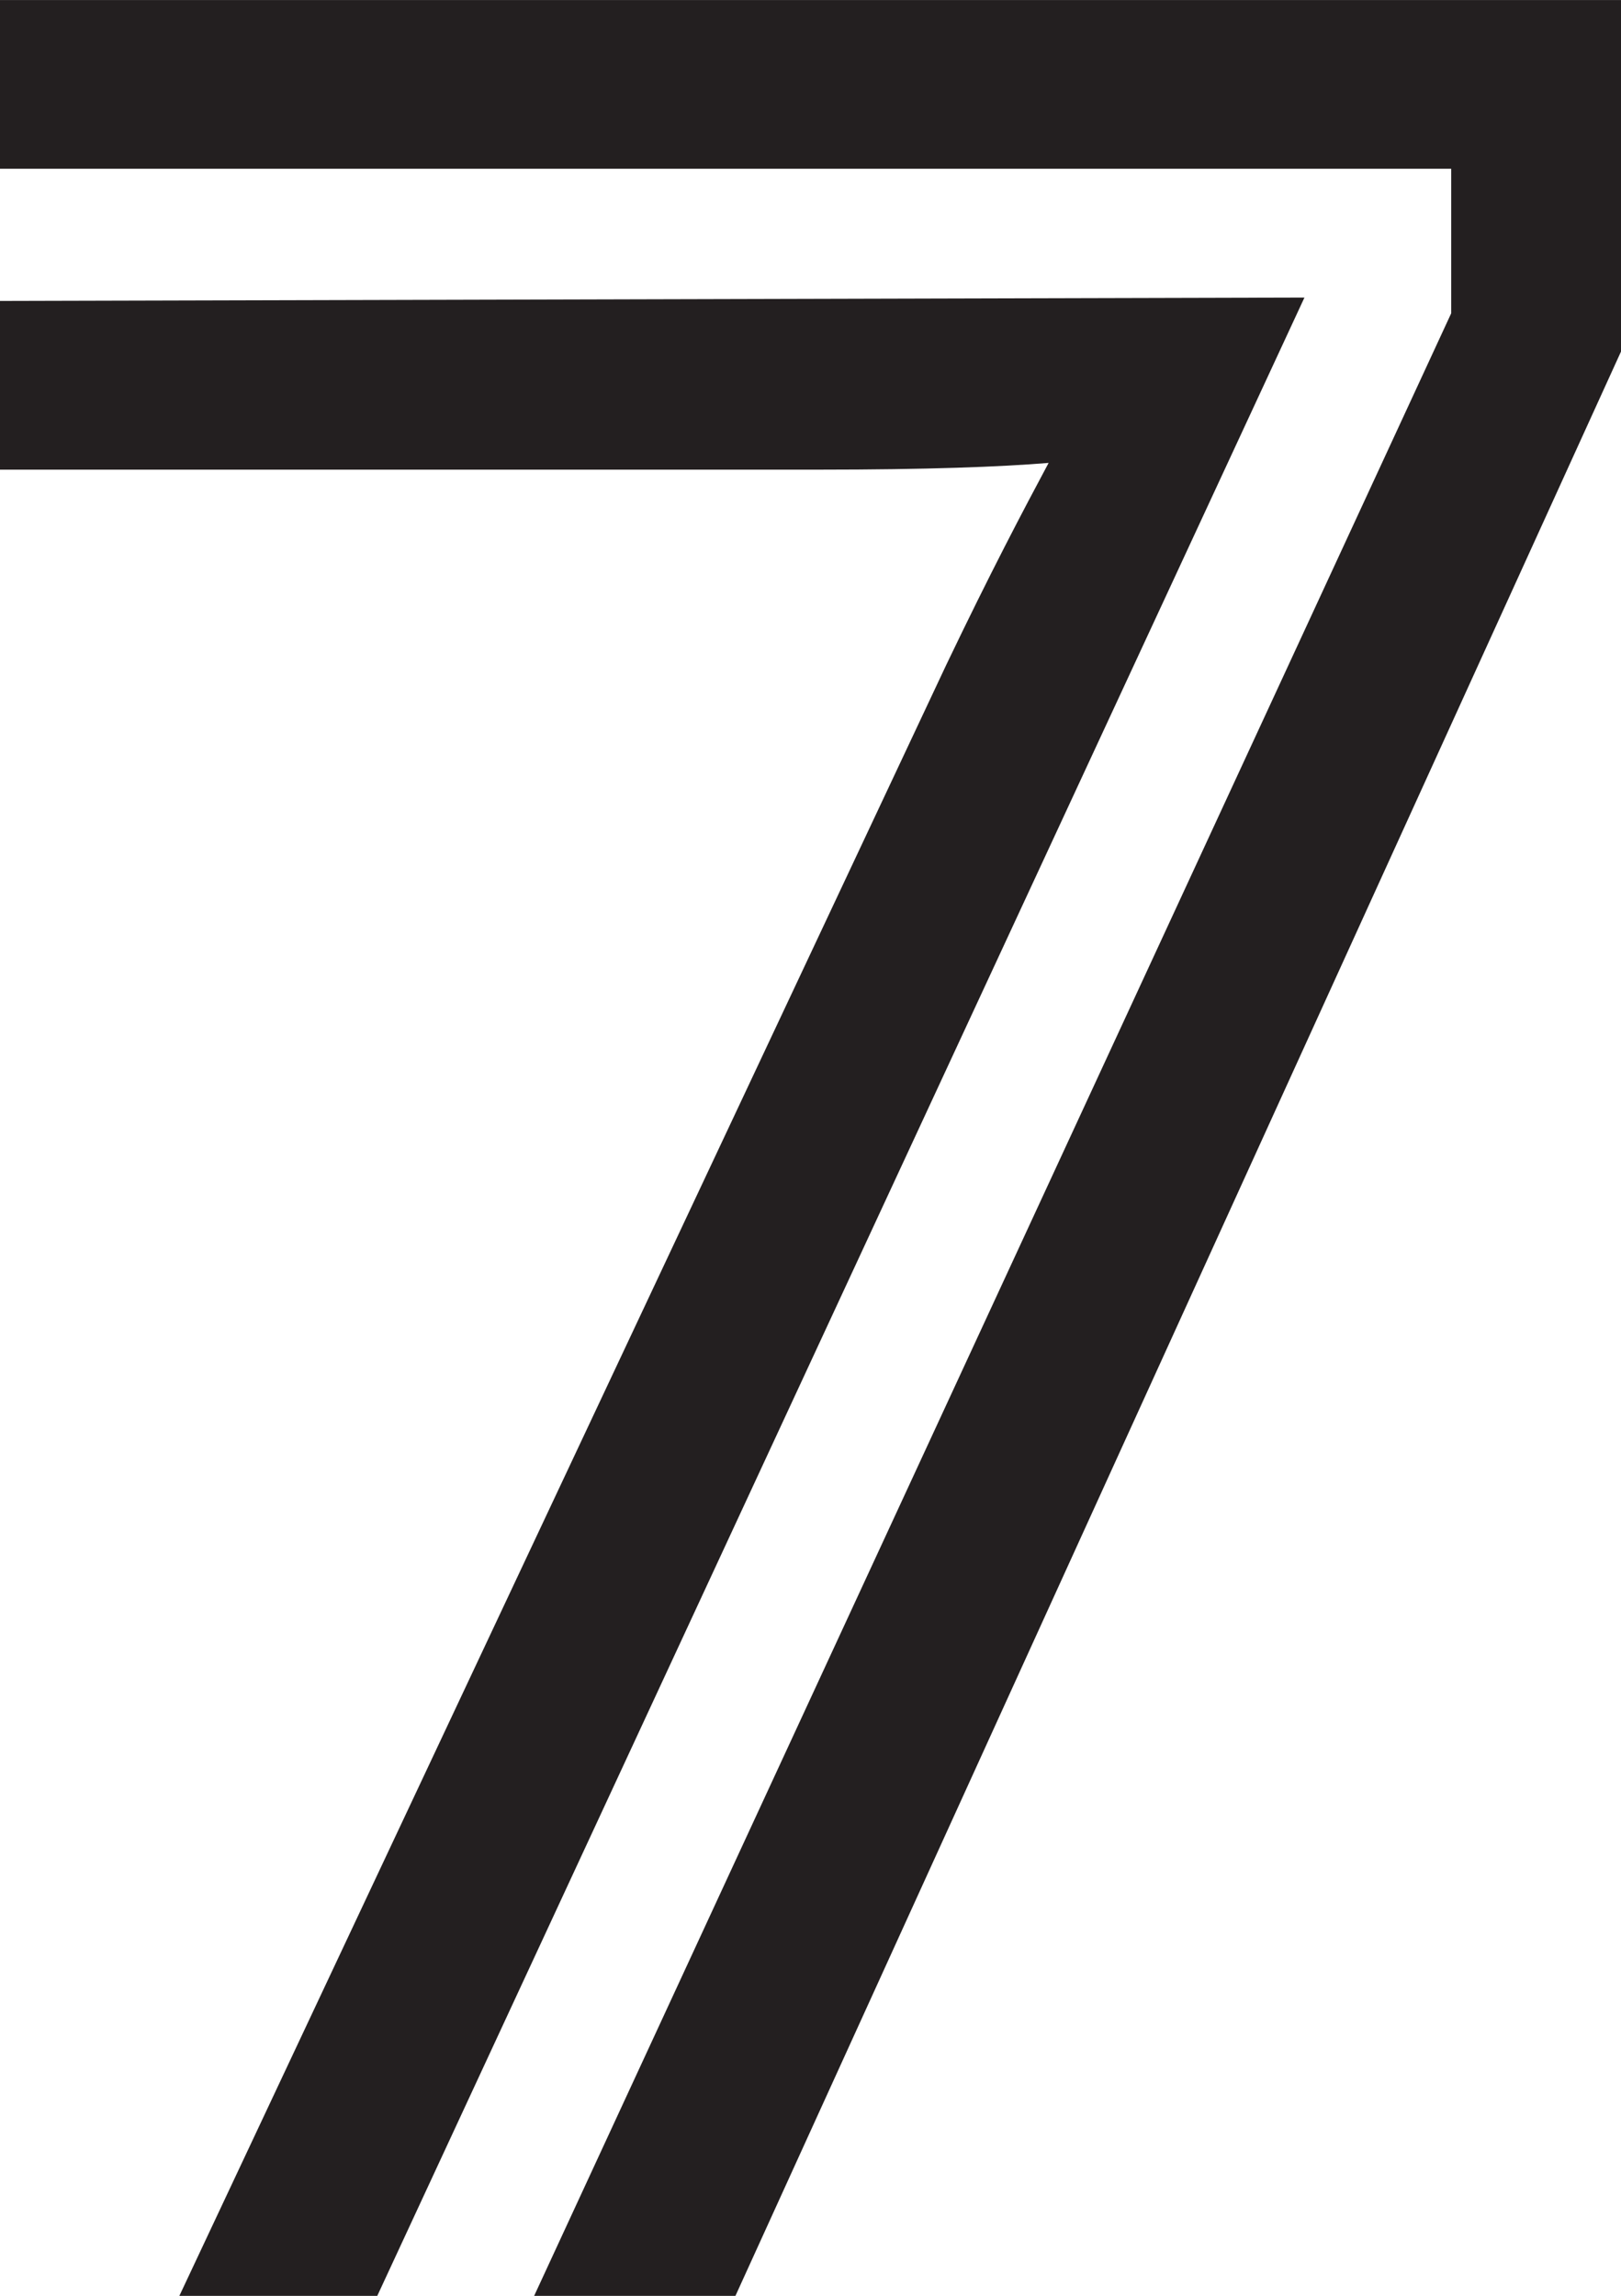
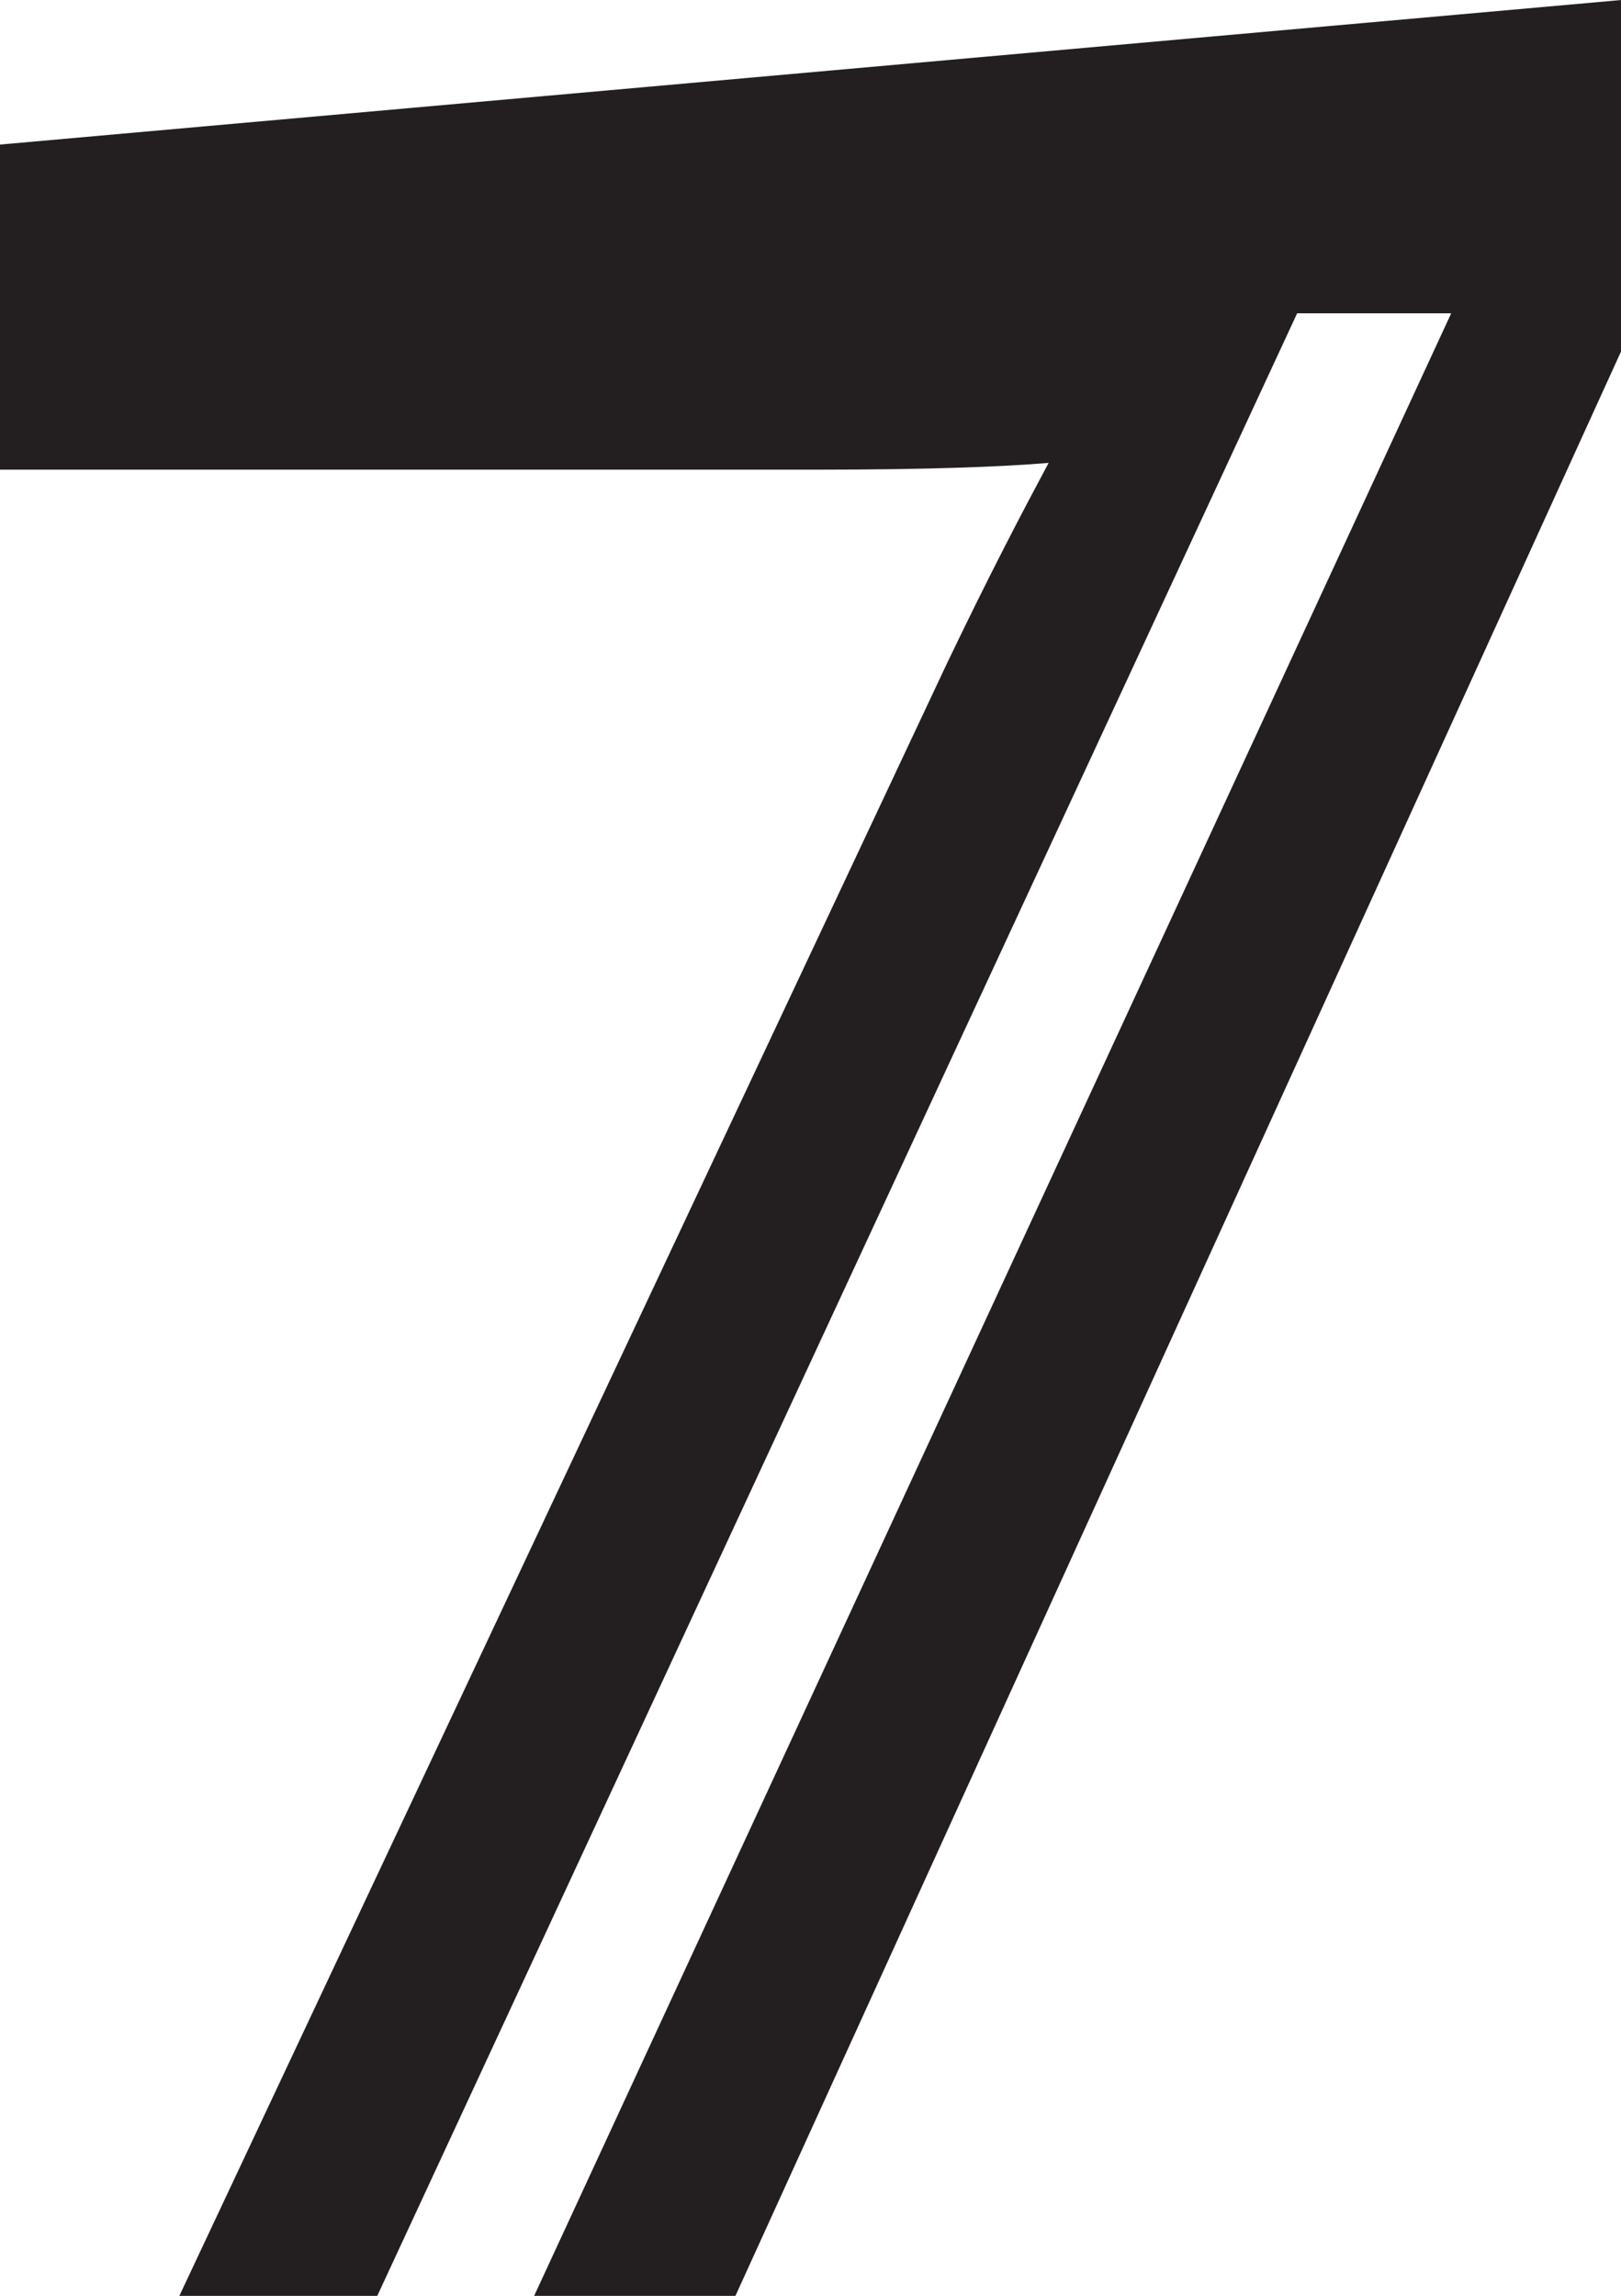
<svg xmlns="http://www.w3.org/2000/svg" height="14.4mm" viewBox="0 0 28.83 40.82" width="10.17mm">
-   <path d="m28.83 0v6.25l-15.75 34.57h-3.58l16.31-35.25v-2.57h-25.81v-3zm-5.63 5.29-16.49 35.53h-3.52l13.64-29c.79-1.65 1.36-2.73 1.82-3.59-.85.07-2.16.12-4.09.12h-14.56v-3z" fill="#231f20" />
+   <path d="m28.83 0v6.25l-15.75 34.57h-3.58l16.31-35.25h-25.81v-3zm-5.63 5.29-16.49 35.53h-3.52l13.64-29c.79-1.65 1.36-2.73 1.82-3.59-.85.07-2.16.12-4.09.12h-14.56v-3z" fill="#231f20" />
</svg>